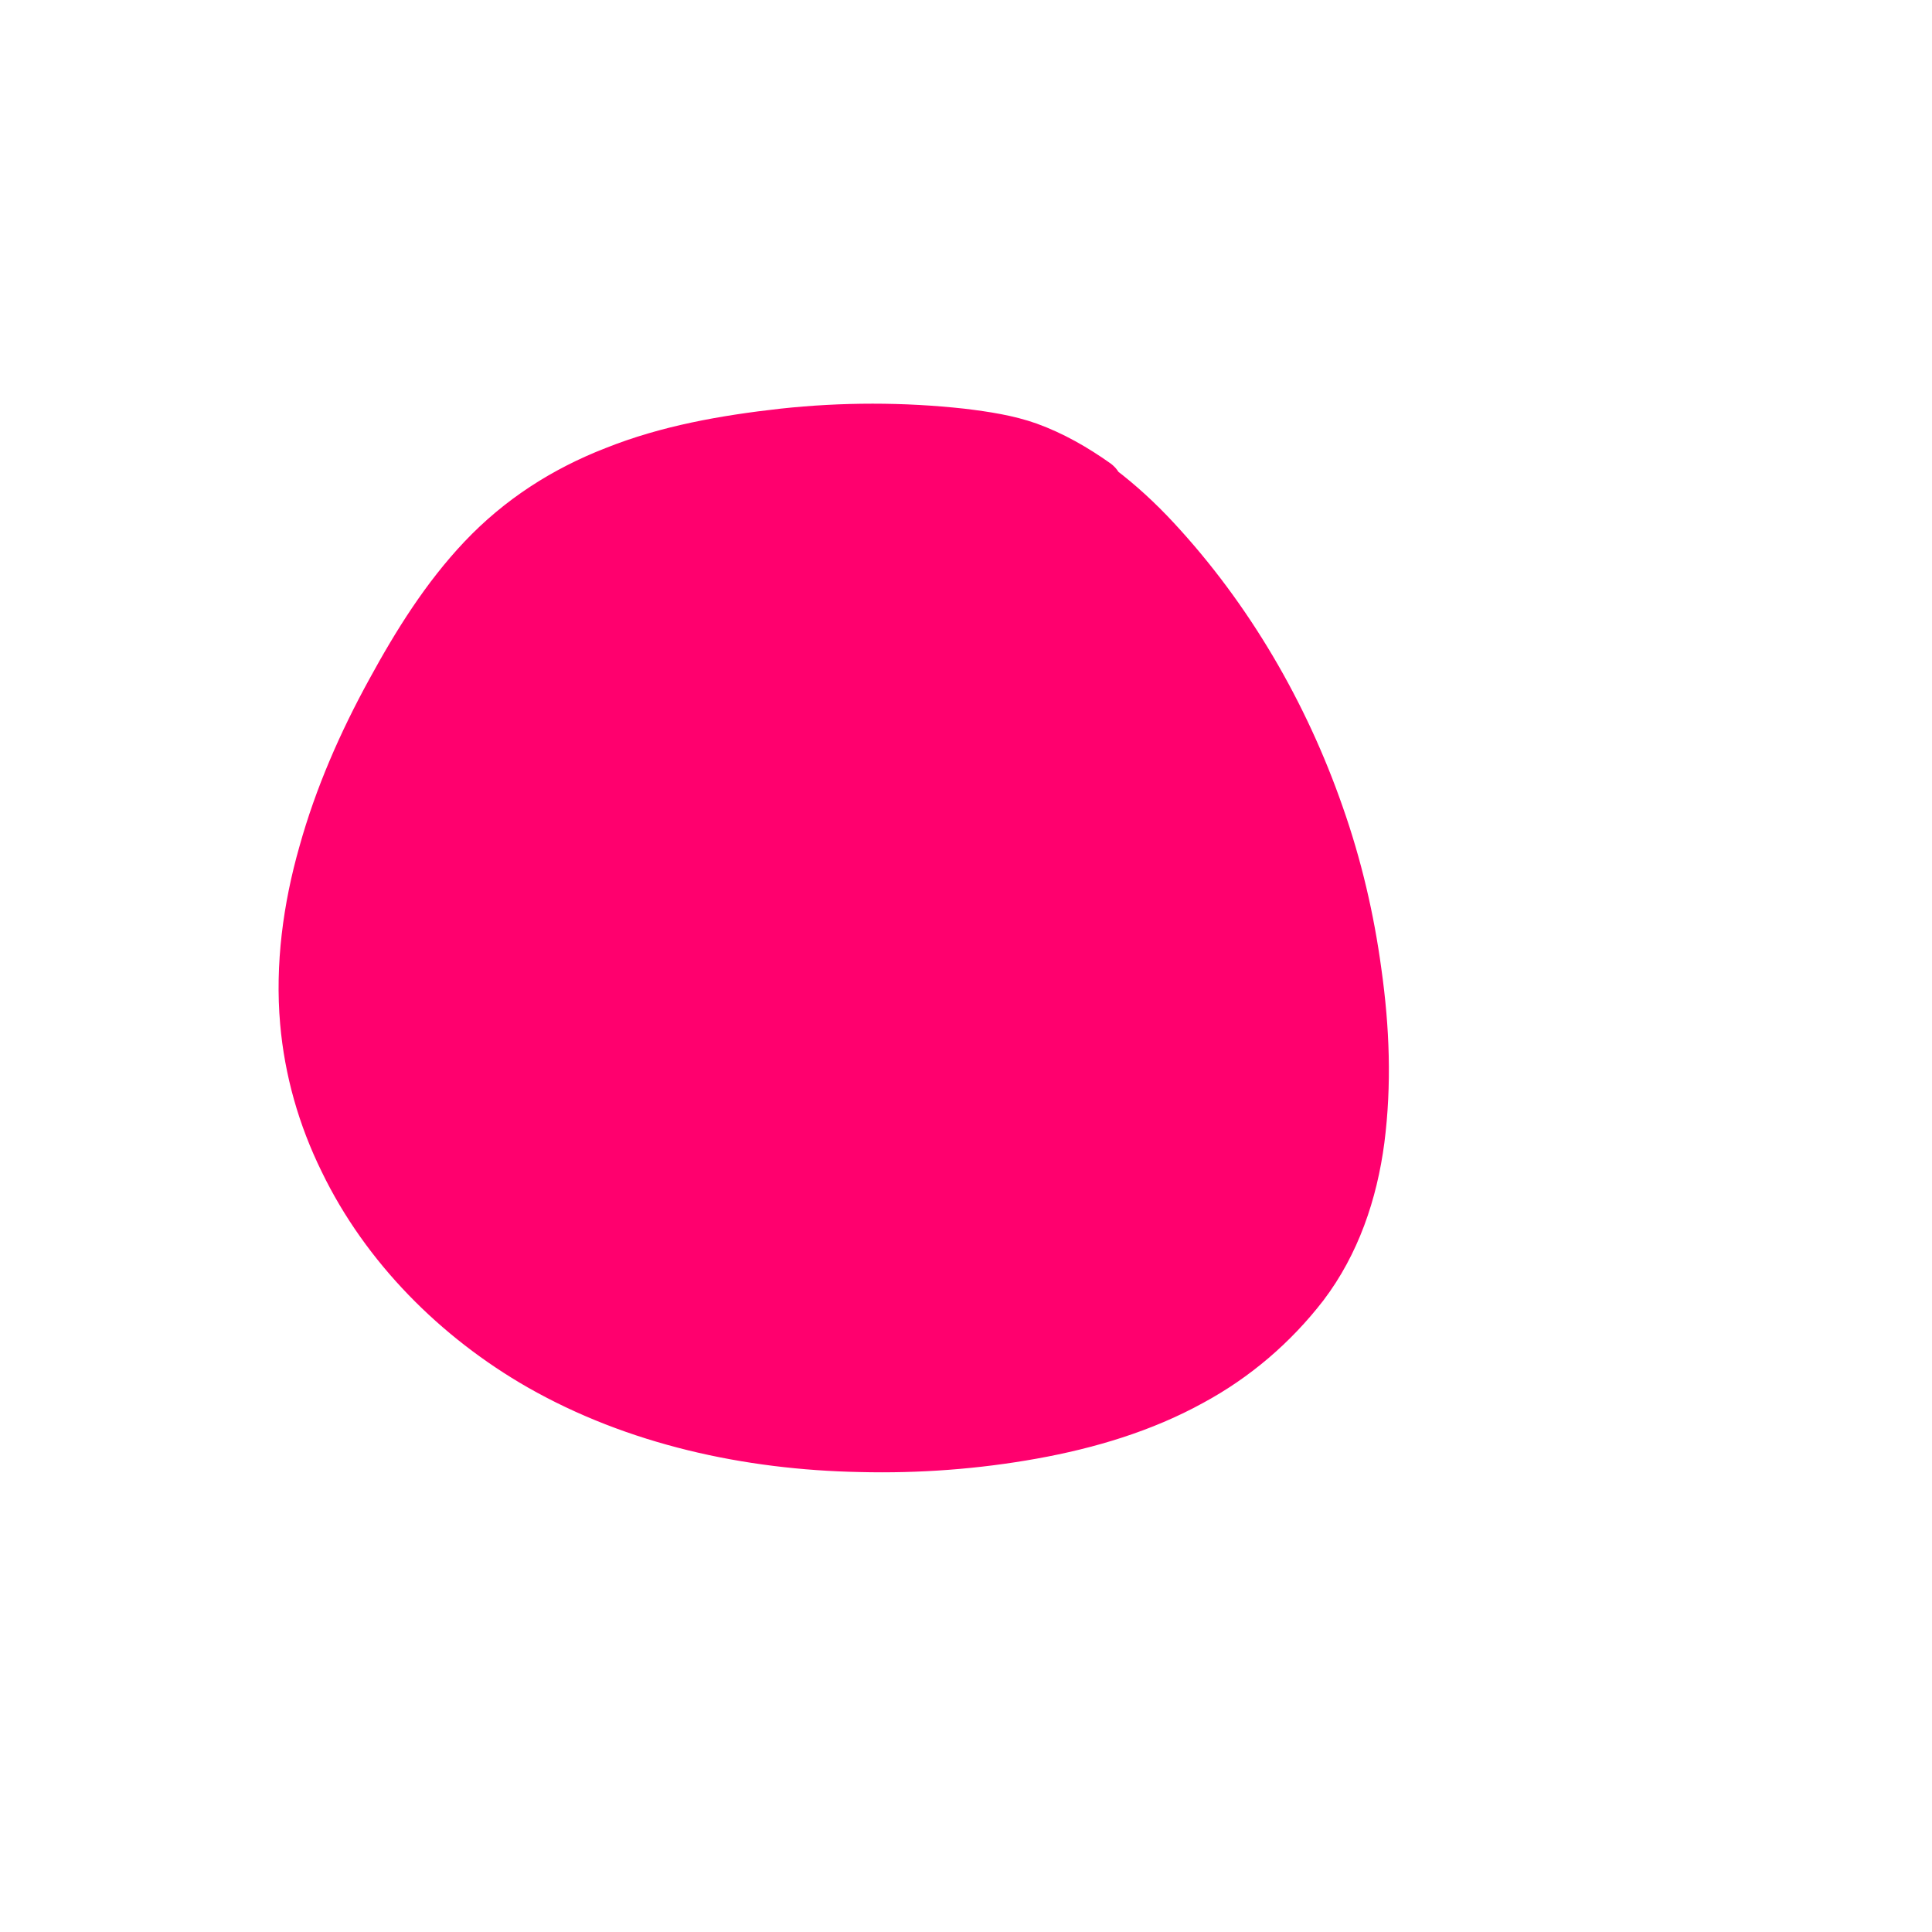
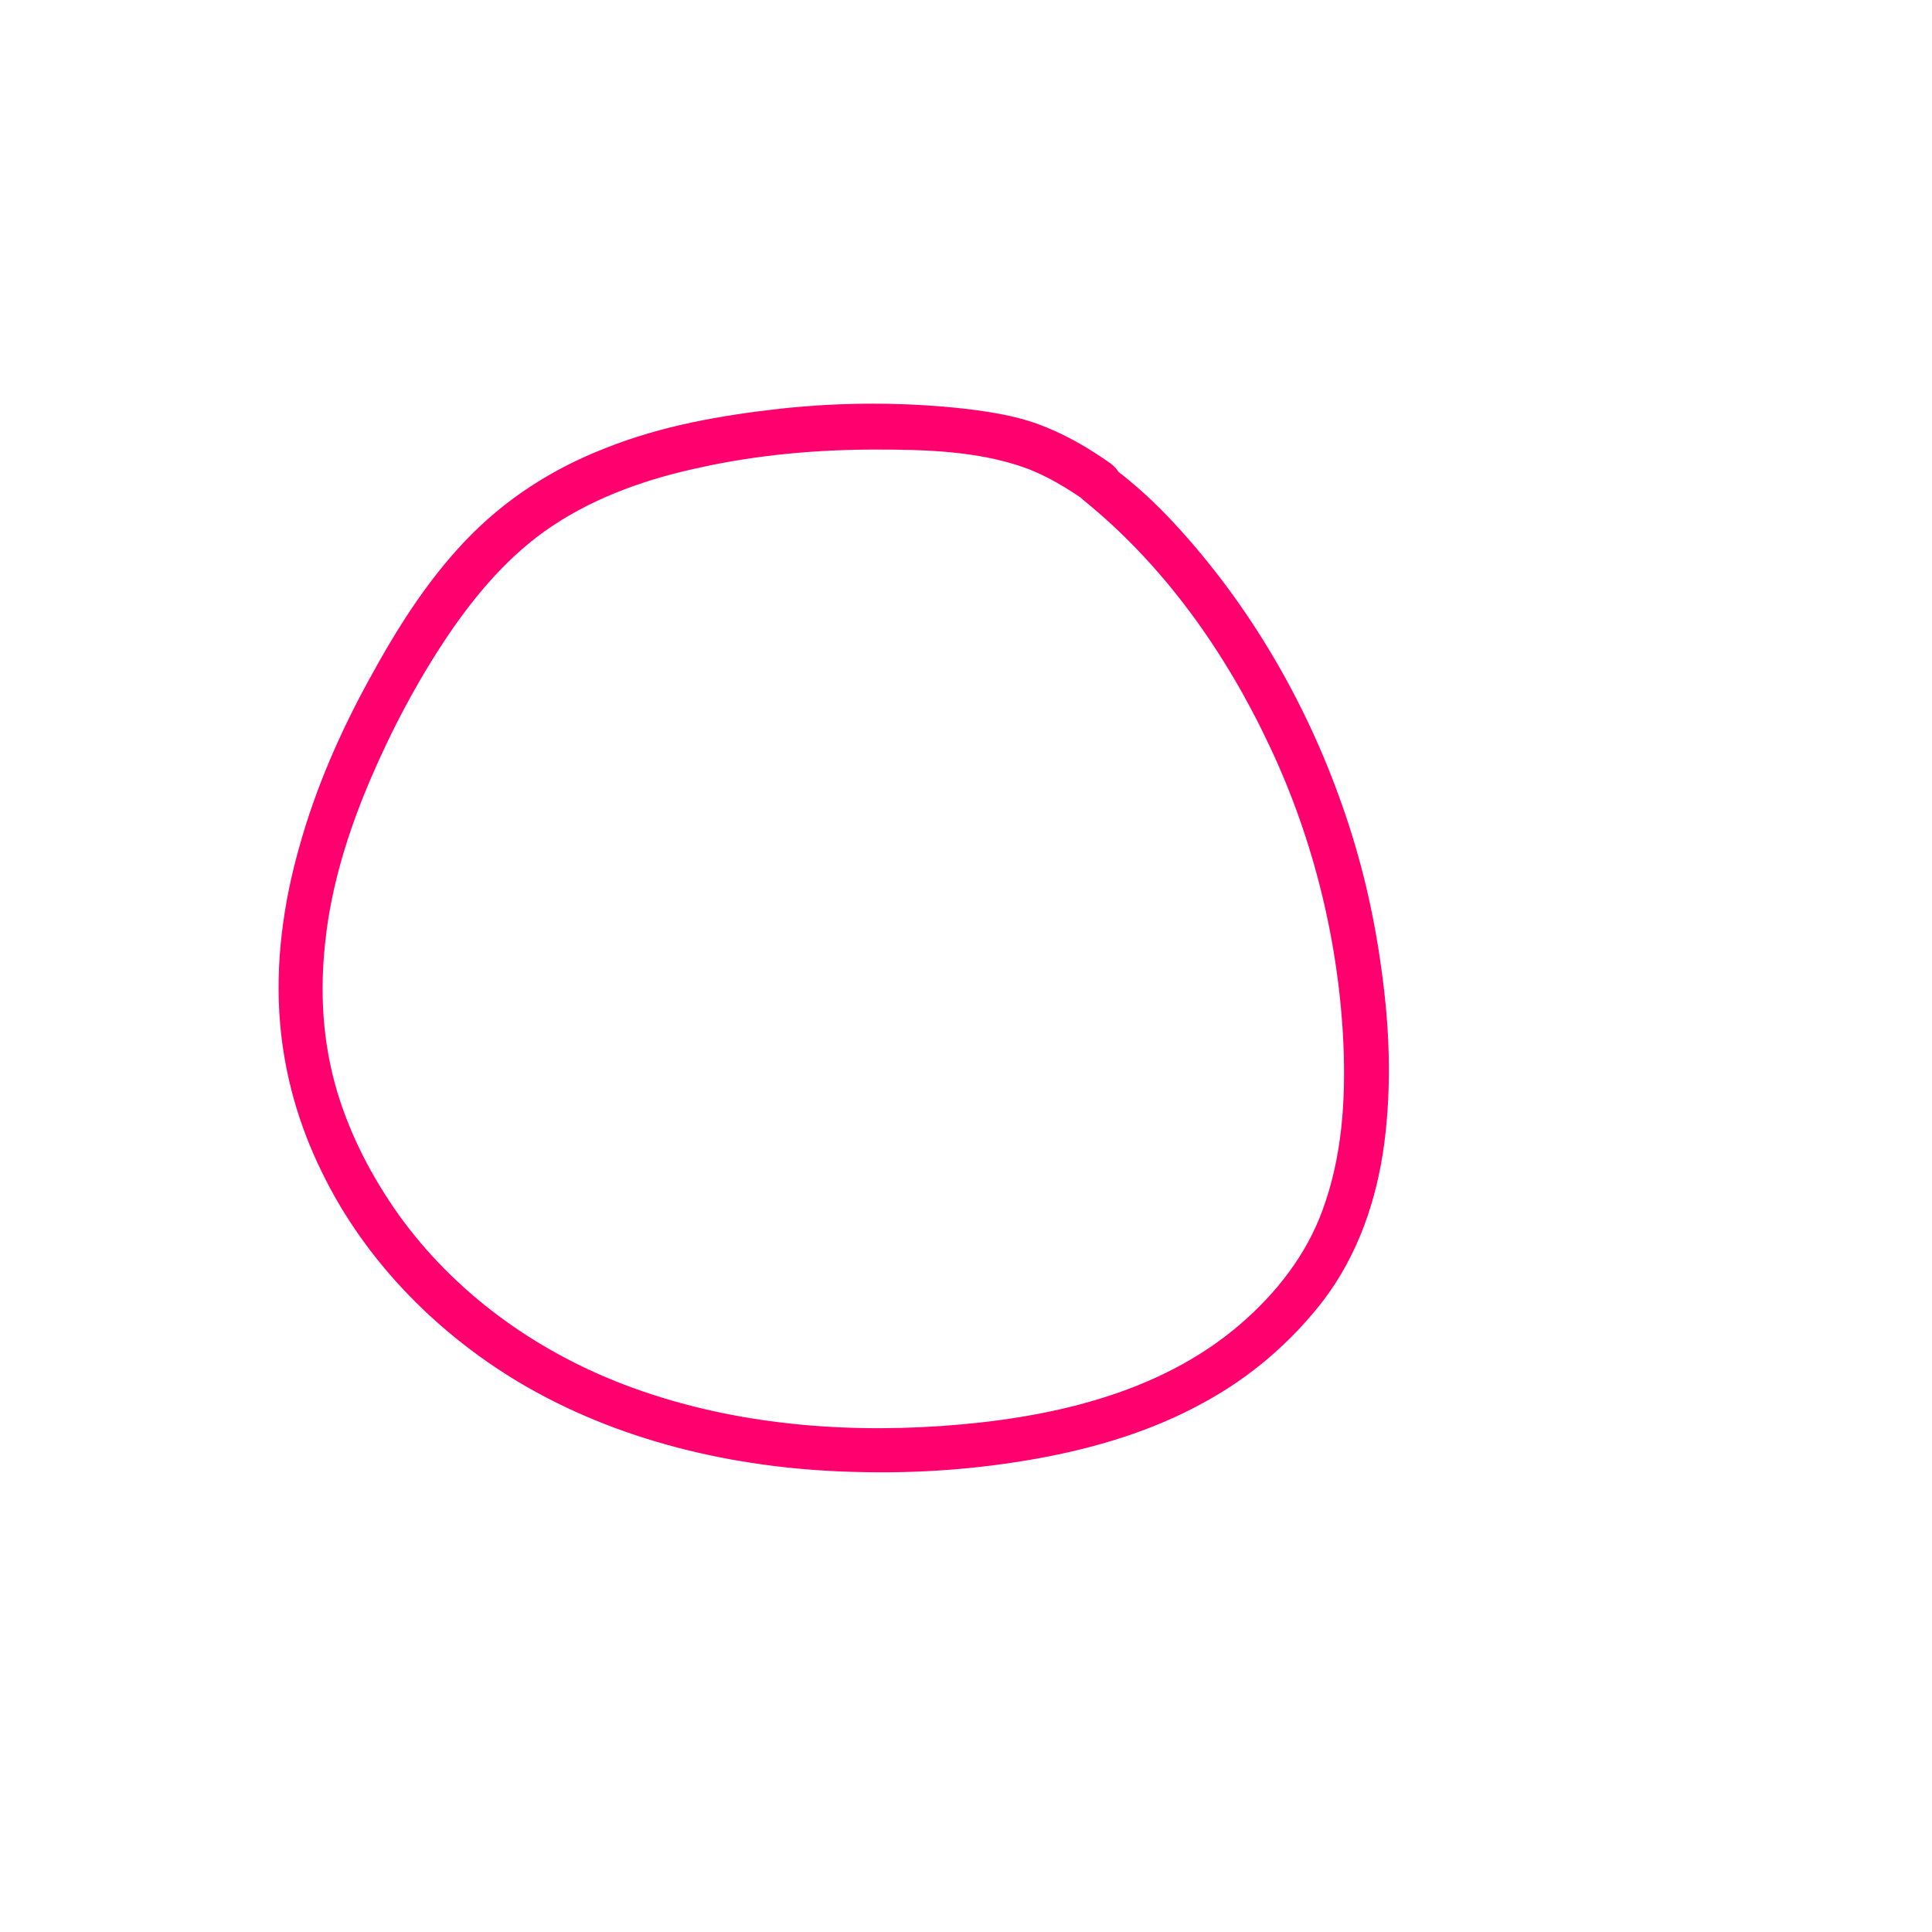
<svg xmlns="http://www.w3.org/2000/svg" version="1.1" id="Calque_1" x="0px" y="0px" viewBox="0 0 260 260" style="enable-background:new 0 0 260 260;" xml:space="preserve">
  <style type="text/css">
	.st0{fill:#FF006E;}
</style>
  <g>
-     <path class="st0" d="M148,65c-8.1-5.9-13.8-6.7-22.1-7.3c-9.5-0.7-19.2-0.3-28.6,1.4C88.2,60.7,79,63.6,71.4,69   c-8.1,5.9-13.9,14.4-18.7,23.2c-7.9,14.5-13.8,31-11.7,47.4c2.5,19,15.7,35.6,32.5,44.8s36.7,11.7,55.7,10   c10-0.9,19.9-2.9,28.9-7.3c9-4.4,16.9-11.3,21.3-20.3c3.9-8,4.7-17.2,4.4-26.2c-0.9-23.2-9.5-46.1-24.3-64.1   C156,72.2,153,69,148,65" />
    <g>
      <path class="st0" d="M149.5,62.4c-3.1-2.2-6.4-4.1-10-5.4c-3.1-1.1-6.4-1.6-9.7-2c-8.2-0.9-16.5-0.9-24.8,0    c-8,0.9-16,2.3-23.5,5.3c-7.2,2.8-13.6,6.9-19,12.6c-5.2,5.5-9.2,11.9-12.8,18.5c-3.9,7.1-7.2,14.6-9.4,22.5    c-2.2,7.7-3.3,15.9-2.6,23.9c0.6,6.9,2.5,13.6,5.6,19.9c5.9,12.2,16,22.3,27.7,29c13.5,7.7,29.2,11.1,44.7,11.4    c8,0.2,16-0.4,23.8-1.8c7.8-1.4,15.5-3.7,22.4-7.5c6.3-3.4,11.8-8.1,16.2-13.8c4.7-6.2,7.2-13.6,8.2-21.2c1-7.8,0.7-15.6-0.4-23.4    c-1-7.4-2.7-14.7-5.2-21.8c-4.9-14.1-12.6-27.3-22.7-38.2c-2.5-2.7-5.1-5.1-8-7.3c-1.3-1-3-1.2-4.2,0c-1.1,1.1-1.3,3.2,0,4.2    c10.9,8.8,19.2,20.6,25.1,33.2c5.9,12.5,9.3,26.4,9.9,40.2c0.3,7.5-0.2,15-2.8,22.1c-2.2,6.1-6.3,11.3-11.2,15.5    c-11,9.4-25.9,12.6-40,13.6c-14.5,1-29.3-0.4-42.9-5.6c-12-4.6-22.8-12.4-30.3-22.9c-3.6-5.1-6.4-10.5-8.2-16.4    c-2-6.7-2.4-13.5-1.6-20.5c0.8-7.4,3.1-14.7,6-21.5c2.9-6.8,6.4-13.4,10.5-19.5c3.8-5.6,8.3-10.9,14-14.7c6-4,12.9-6.4,20-7.9    c7.7-1.7,15.7-2.4,23.6-2.4c6.7,0,13.6,0.2,19.9,2.4c3.1,1.1,6,2.9,8.7,4.8c1.3,1,3.3,0.2,4.1-1.1C151.5,65,150.8,63.4,149.5,62.4    L149.5,62.4z" />
    </g>
  </g>
</svg>